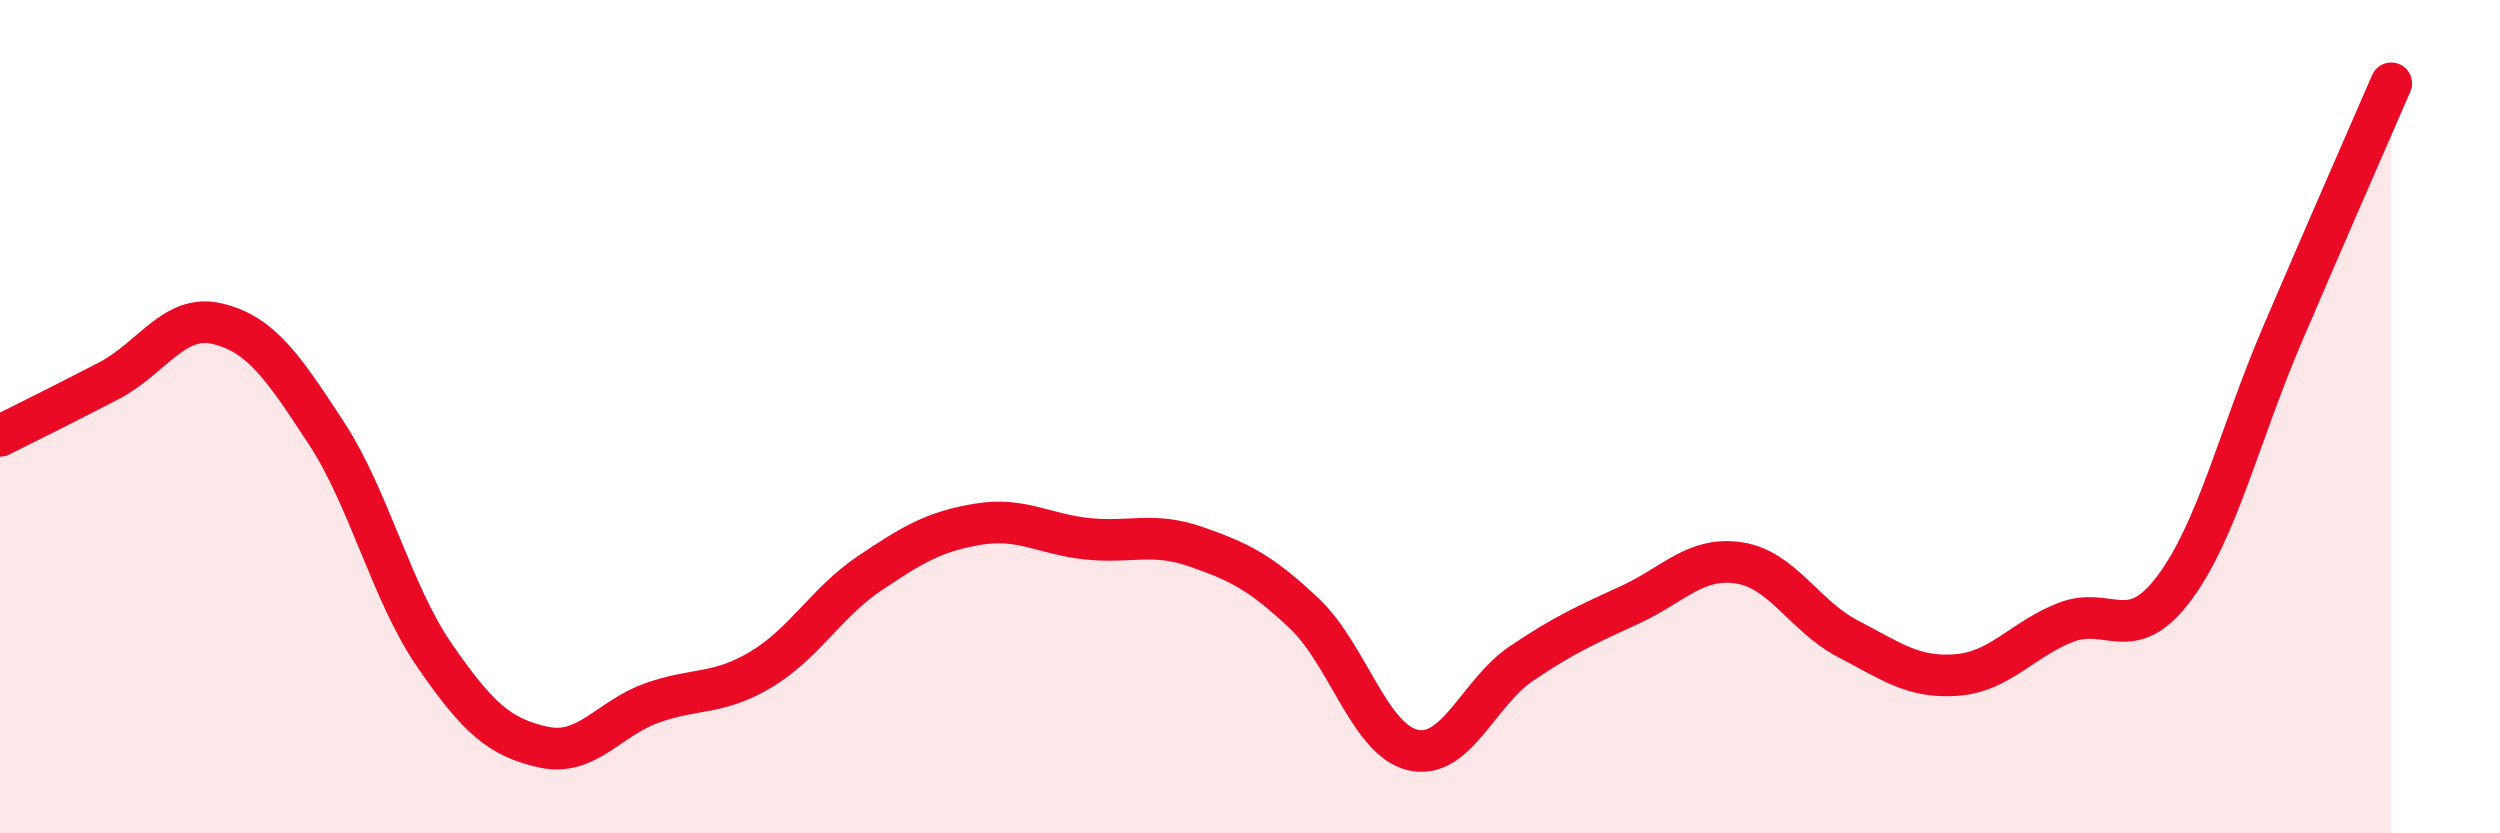
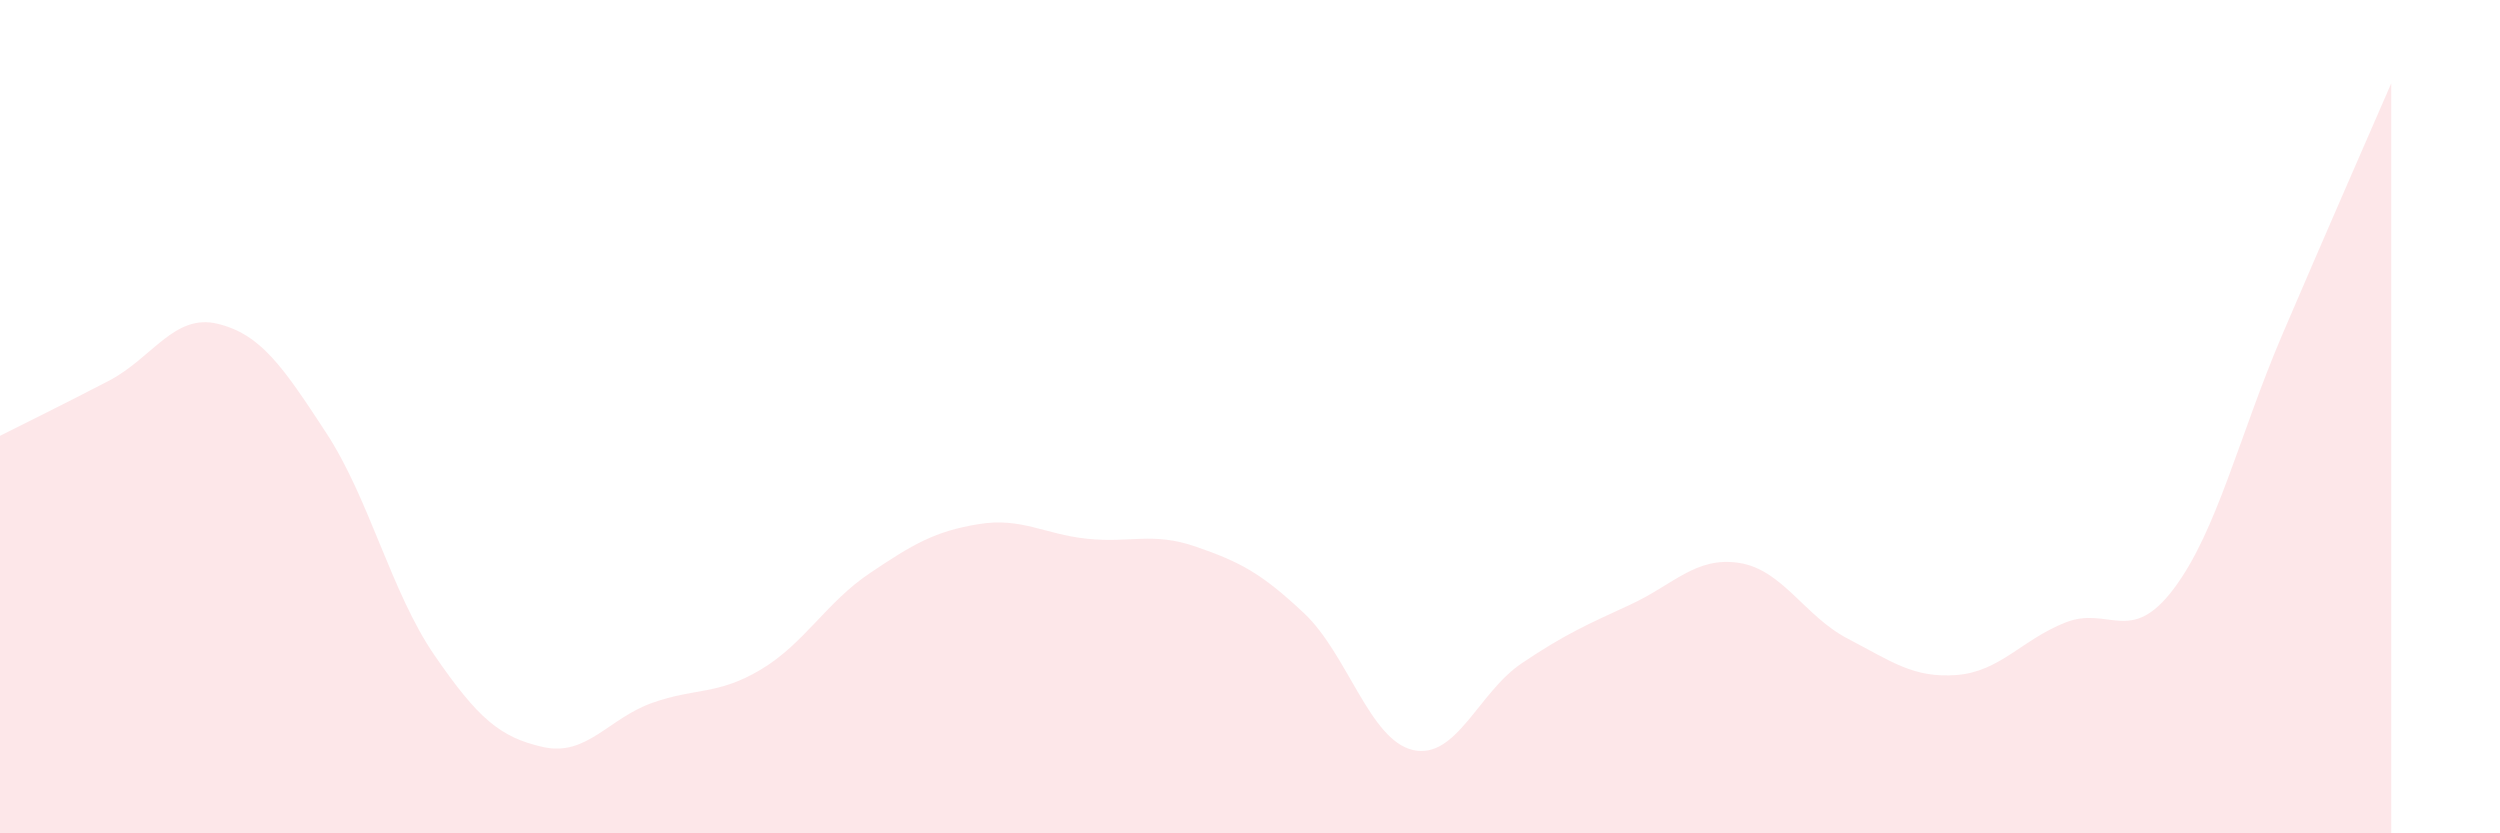
<svg xmlns="http://www.w3.org/2000/svg" width="60" height="20" viewBox="0 0 60 20">
  <path d="M 0,10.46 C 0.52,10.2 1.57,9.68 2.61,9.14 C 3.65,8.6 4.18,7.52 5.22,7.77 C 6.26,8.02 6.79,8.8 7.83,10.39 C 8.87,11.98 9.39,14.22 10.43,15.73 C 11.47,17.24 12,17.7 13.04,17.93 C 14.08,18.16 14.61,17.24 15.65,16.87 C 16.69,16.5 17.22,16.69 18.26,16.07 C 19.3,15.45 19.83,14.46 20.87,13.76 C 21.91,13.06 22.44,12.75 23.48,12.58 C 24.52,12.41 25.05,12.82 26.09,12.93 C 27.13,13.04 27.66,12.76 28.7,13.12 C 29.74,13.48 30.26,13.74 31.3,14.72 C 32.34,15.7 32.87,17.76 33.91,18 C 34.95,18.24 35.48,16.62 36.52,15.92 C 37.56,15.22 38.09,14.99 39.13,14.51 C 40.17,14.03 40.7,13.35 41.74,13.51 C 42.78,13.67 43.31,14.79 44.35,15.33 C 45.39,15.87 45.92,16.28 46.96,16.2 C 48,16.12 48.53,15.35 49.57,14.94 C 50.61,14.53 51.13,15.51 52.17,14.13 C 53.21,12.75 53.74,10.45 54.78,8.02 C 55.82,5.59 56.87,3.2 57.39,2L57.39 20L0 20Z" fill="#EB0A25" opacity="0.1" stroke-linecap="round" stroke-linejoin="round" />
-   <path d="M 0,10.46 C 0.52,10.2 1.57,9.68 2.61,9.14 C 3.65,8.6 4.18,7.52 5.22,7.77 C 6.26,8.02 6.79,8.8 7.83,10.39 C 8.87,11.98 9.39,14.22 10.43,15.73 C 11.47,17.24 12,17.7 13.04,17.93 C 14.08,18.16 14.61,17.24 15.65,16.87 C 16.69,16.5 17.22,16.69 18.26,16.07 C 19.3,15.45 19.83,14.46 20.87,13.76 C 21.91,13.06 22.44,12.75 23.48,12.58 C 24.52,12.41 25.05,12.82 26.09,12.93 C 27.13,13.04 27.66,12.76 28.7,13.12 C 29.74,13.48 30.26,13.74 31.3,14.72 C 32.34,15.7 32.87,17.76 33.91,18 C 34.95,18.24 35.48,16.62 36.52,15.92 C 37.56,15.22 38.09,14.99 39.13,14.51 C 40.17,14.03 40.7,13.35 41.74,13.51 C 42.78,13.67 43.31,14.79 44.35,15.33 C 45.39,15.87 45.92,16.28 46.96,16.2 C 48,16.12 48.53,15.35 49.57,14.94 C 50.61,14.53 51.13,15.51 52.17,14.13 C 53.21,12.75 53.74,10.45 54.78,8.02 C 55.82,5.59 56.87,3.2 57.39,2" stroke="#EB0A25" stroke-width="1" fill="none" stroke-linecap="round" stroke-linejoin="round" />
</svg>